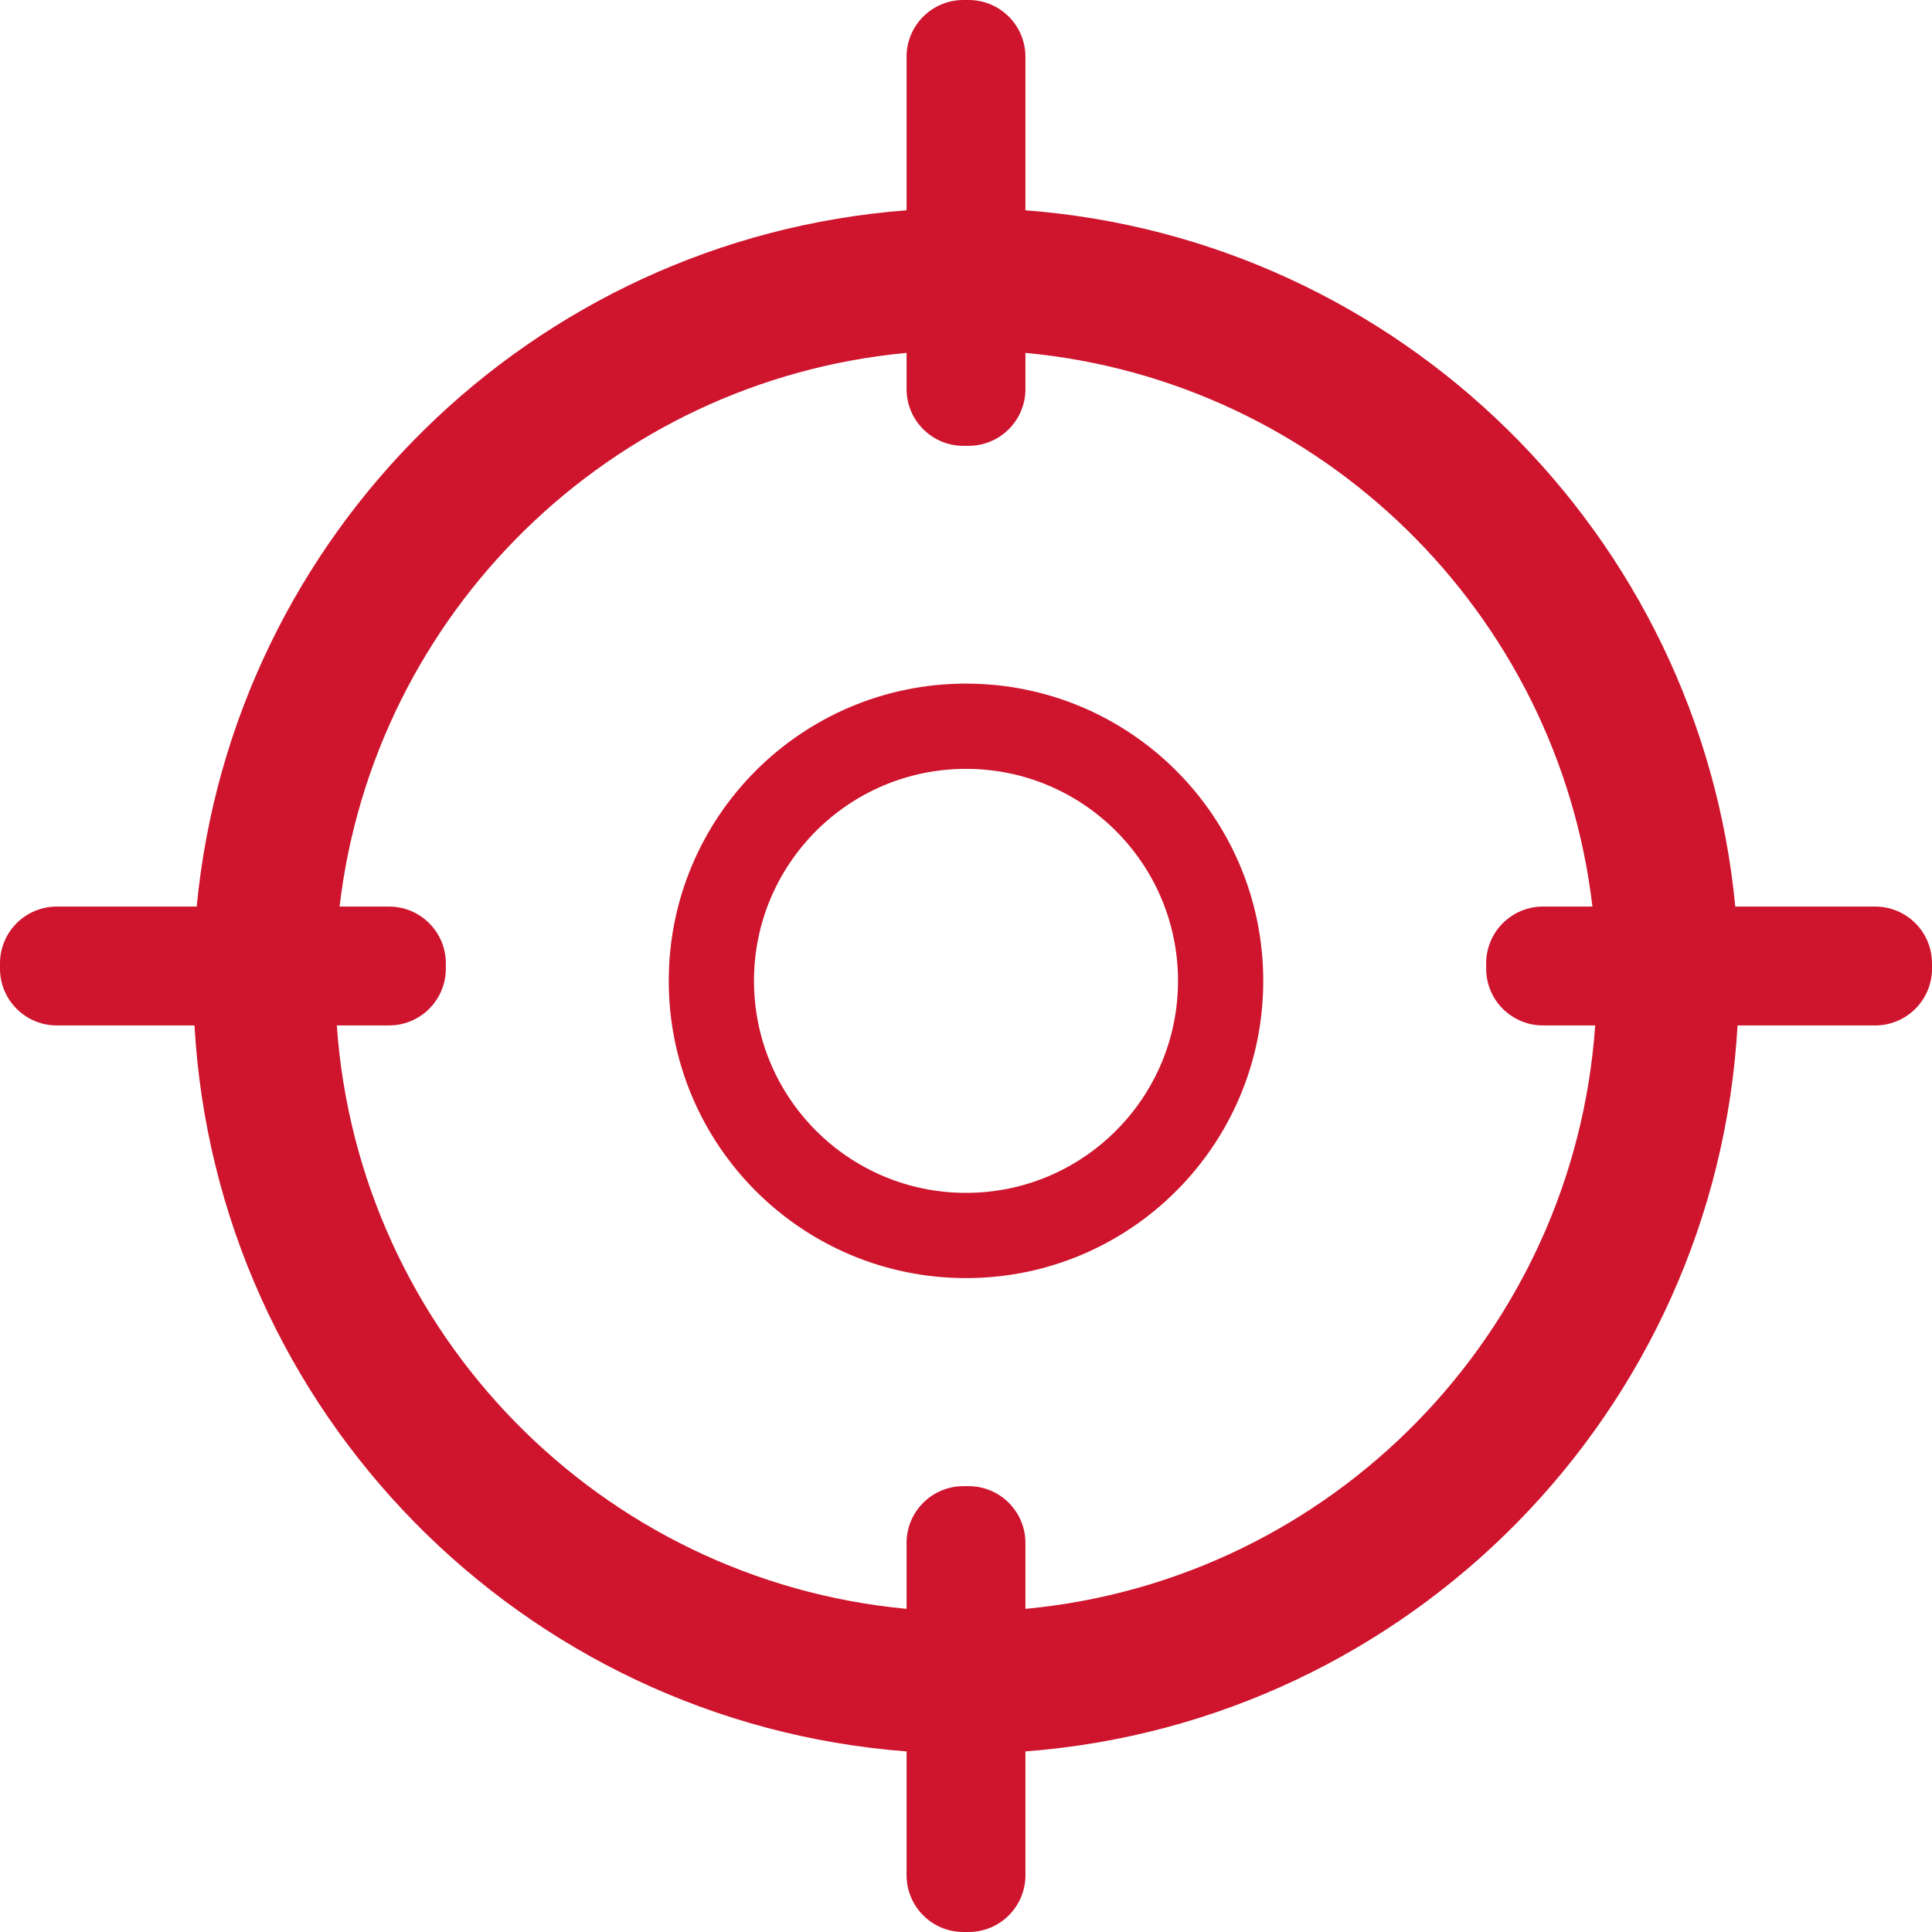
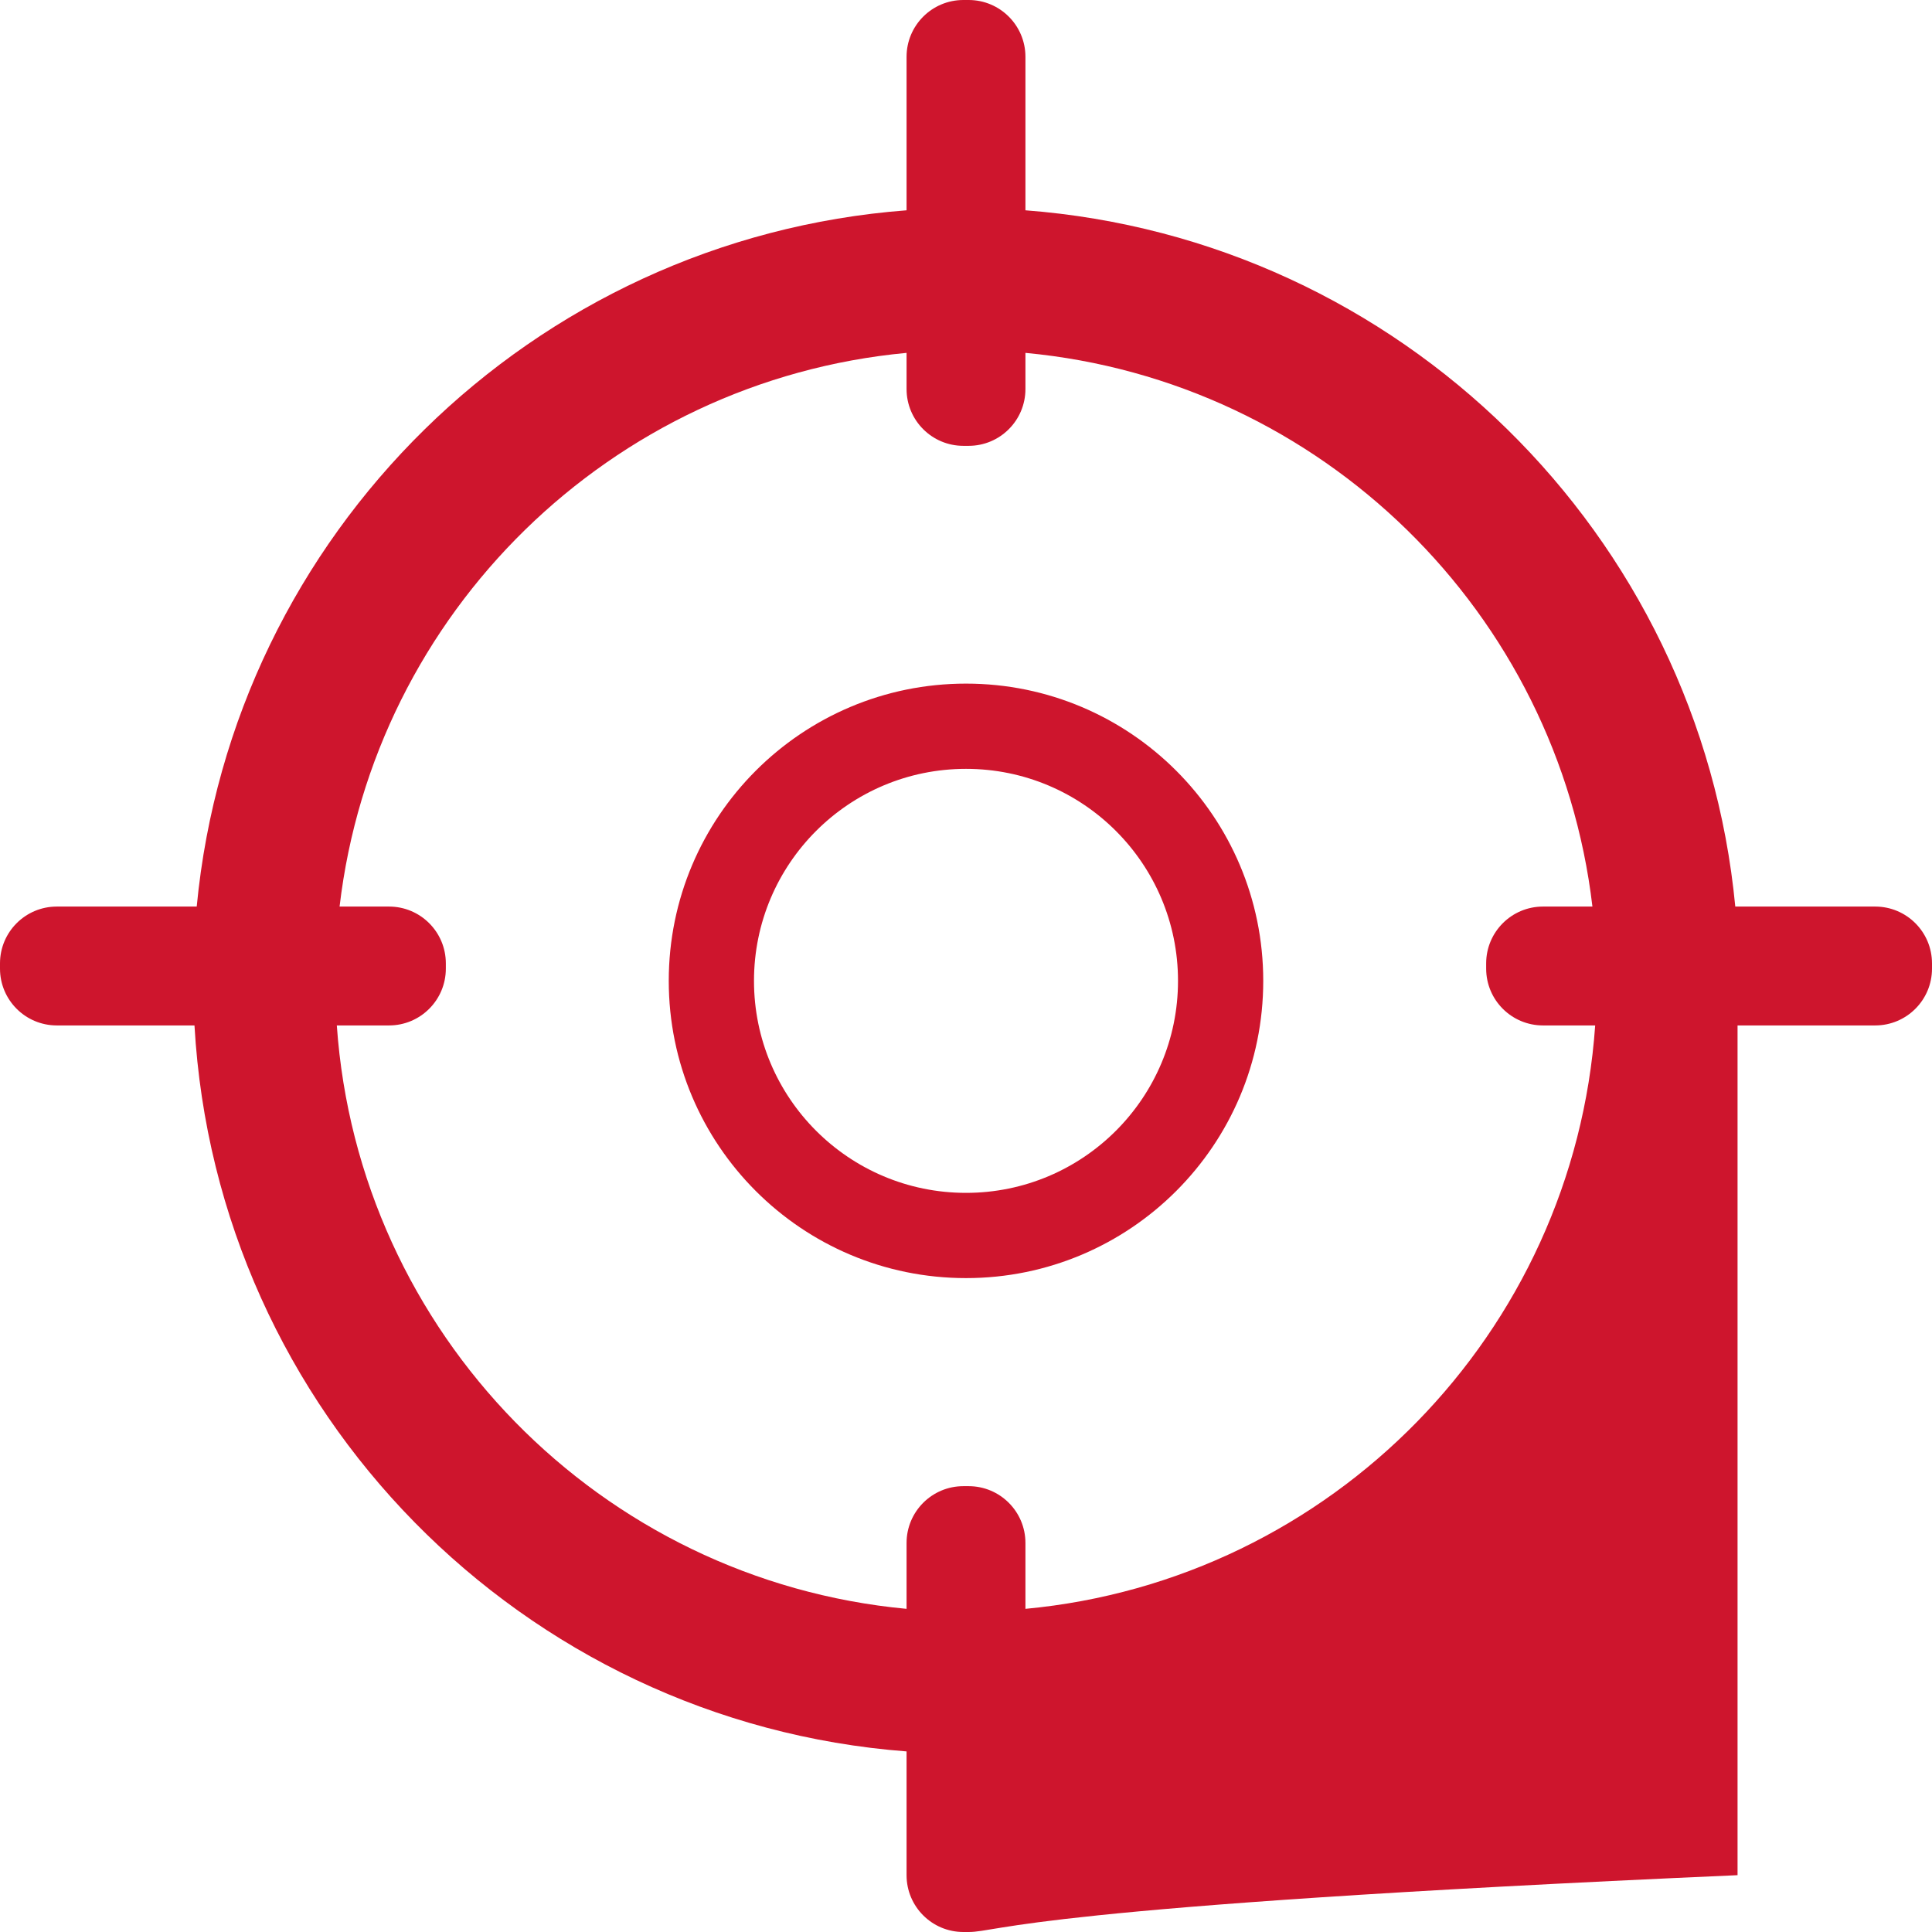
<svg xmlns="http://www.w3.org/2000/svg" width="68" height="68" viewBox="0 0 68 68" fill="none">
-   <path fill-rule="evenodd" clip-rule="evenodd" d="M31.908 2C31.908 0.895 32.803 0 33.908 0H34.092C35.197 0 36.092 0.895 36.092 2V7.402C49.271 8.405 59.825 18.799 61.076 31.908H66C67.105 31.908 68 32.803 68 33.908V34.092C68 35.197 67.105 36.092 66 36.092H61.156C60.382 49.69 49.62 60.615 36.092 61.644V66C36.092 67.105 35.197 68 34.092 68H33.908C32.803 68 31.908 67.105 31.908 66V61.644C18.38 60.615 7.618 49.69 6.845 36.092H2C0.895 36.092 0 35.197 0 34.092V33.908C0 32.803 0.895 31.908 2 31.908H6.924C8.175 18.799 18.729 8.405 31.908 7.402V2ZM11.855 36.092H13.692C14.797 36.092 15.692 35.197 15.692 34.092V33.908C15.692 32.803 14.797 31.908 13.692 31.908H11.952C13.166 21.564 21.492 13.394 31.908 12.42V13.692C31.908 14.797 32.803 15.692 33.908 15.692H34.092C35.197 15.692 36.092 14.797 36.092 13.692V12.42C46.508 13.394 54.834 21.564 56.048 31.908H54.308C53.203 31.908 52.308 32.803 52.308 33.908V34.092C52.308 35.197 53.203 36.092 54.308 36.092H56.145C55.389 46.928 46.857 55.62 36.092 56.626V54.308C36.092 53.203 35.197 52.308 34.092 52.308H33.908C32.803 52.308 31.908 53.203 31.908 54.308V56.626C21.143 55.62 12.611 46.928 11.855 36.092ZM41.462 34.523C41.462 38.644 38.121 41.985 34 41.985C29.879 41.985 26.538 38.644 26.538 34.523C26.538 30.402 29.879 27.061 34 27.061C38.121 27.061 41.462 30.402 41.462 34.523ZM44.462 34.523C44.462 40.301 39.778 44.985 34 44.985C28.222 44.985 23.538 40.301 23.538 34.523C23.538 28.745 28.222 24.061 34 24.061C39.778 24.061 44.462 28.745 44.462 34.523Z" fill="#CE152D" />
+   <path fill-rule="evenodd" clip-rule="evenodd" d="M31.908 2C31.908 0.895 32.803 0 33.908 0H34.092C35.197 0 36.092 0.895 36.092 2V7.402C49.271 8.405 59.825 18.799 61.076 31.908H66C67.105 31.908 68 32.803 68 33.908V34.092C68 35.197 67.105 36.092 66 36.092H61.156V66C36.092 67.105 35.197 68 34.092 68H33.908C32.803 68 31.908 67.105 31.908 66V61.644C18.38 60.615 7.618 49.69 6.845 36.092H2C0.895 36.092 0 35.197 0 34.092V33.908C0 32.803 0.895 31.908 2 31.908H6.924C8.175 18.799 18.729 8.405 31.908 7.402V2ZM11.855 36.092H13.692C14.797 36.092 15.692 35.197 15.692 34.092V33.908C15.692 32.803 14.797 31.908 13.692 31.908H11.952C13.166 21.564 21.492 13.394 31.908 12.42V13.692C31.908 14.797 32.803 15.692 33.908 15.692H34.092C35.197 15.692 36.092 14.797 36.092 13.692V12.42C46.508 13.394 54.834 21.564 56.048 31.908H54.308C53.203 31.908 52.308 32.803 52.308 33.908V34.092C52.308 35.197 53.203 36.092 54.308 36.092H56.145C55.389 46.928 46.857 55.62 36.092 56.626V54.308C36.092 53.203 35.197 52.308 34.092 52.308H33.908C32.803 52.308 31.908 53.203 31.908 54.308V56.626C21.143 55.62 12.611 46.928 11.855 36.092ZM41.462 34.523C41.462 38.644 38.121 41.985 34 41.985C29.879 41.985 26.538 38.644 26.538 34.523C26.538 30.402 29.879 27.061 34 27.061C38.121 27.061 41.462 30.402 41.462 34.523ZM44.462 34.523C44.462 40.301 39.778 44.985 34 44.985C28.222 44.985 23.538 40.301 23.538 34.523C23.538 28.745 28.222 24.061 34 24.061C39.778 24.061 44.462 28.745 44.462 34.523Z" fill="#CE152D" />
</svg>